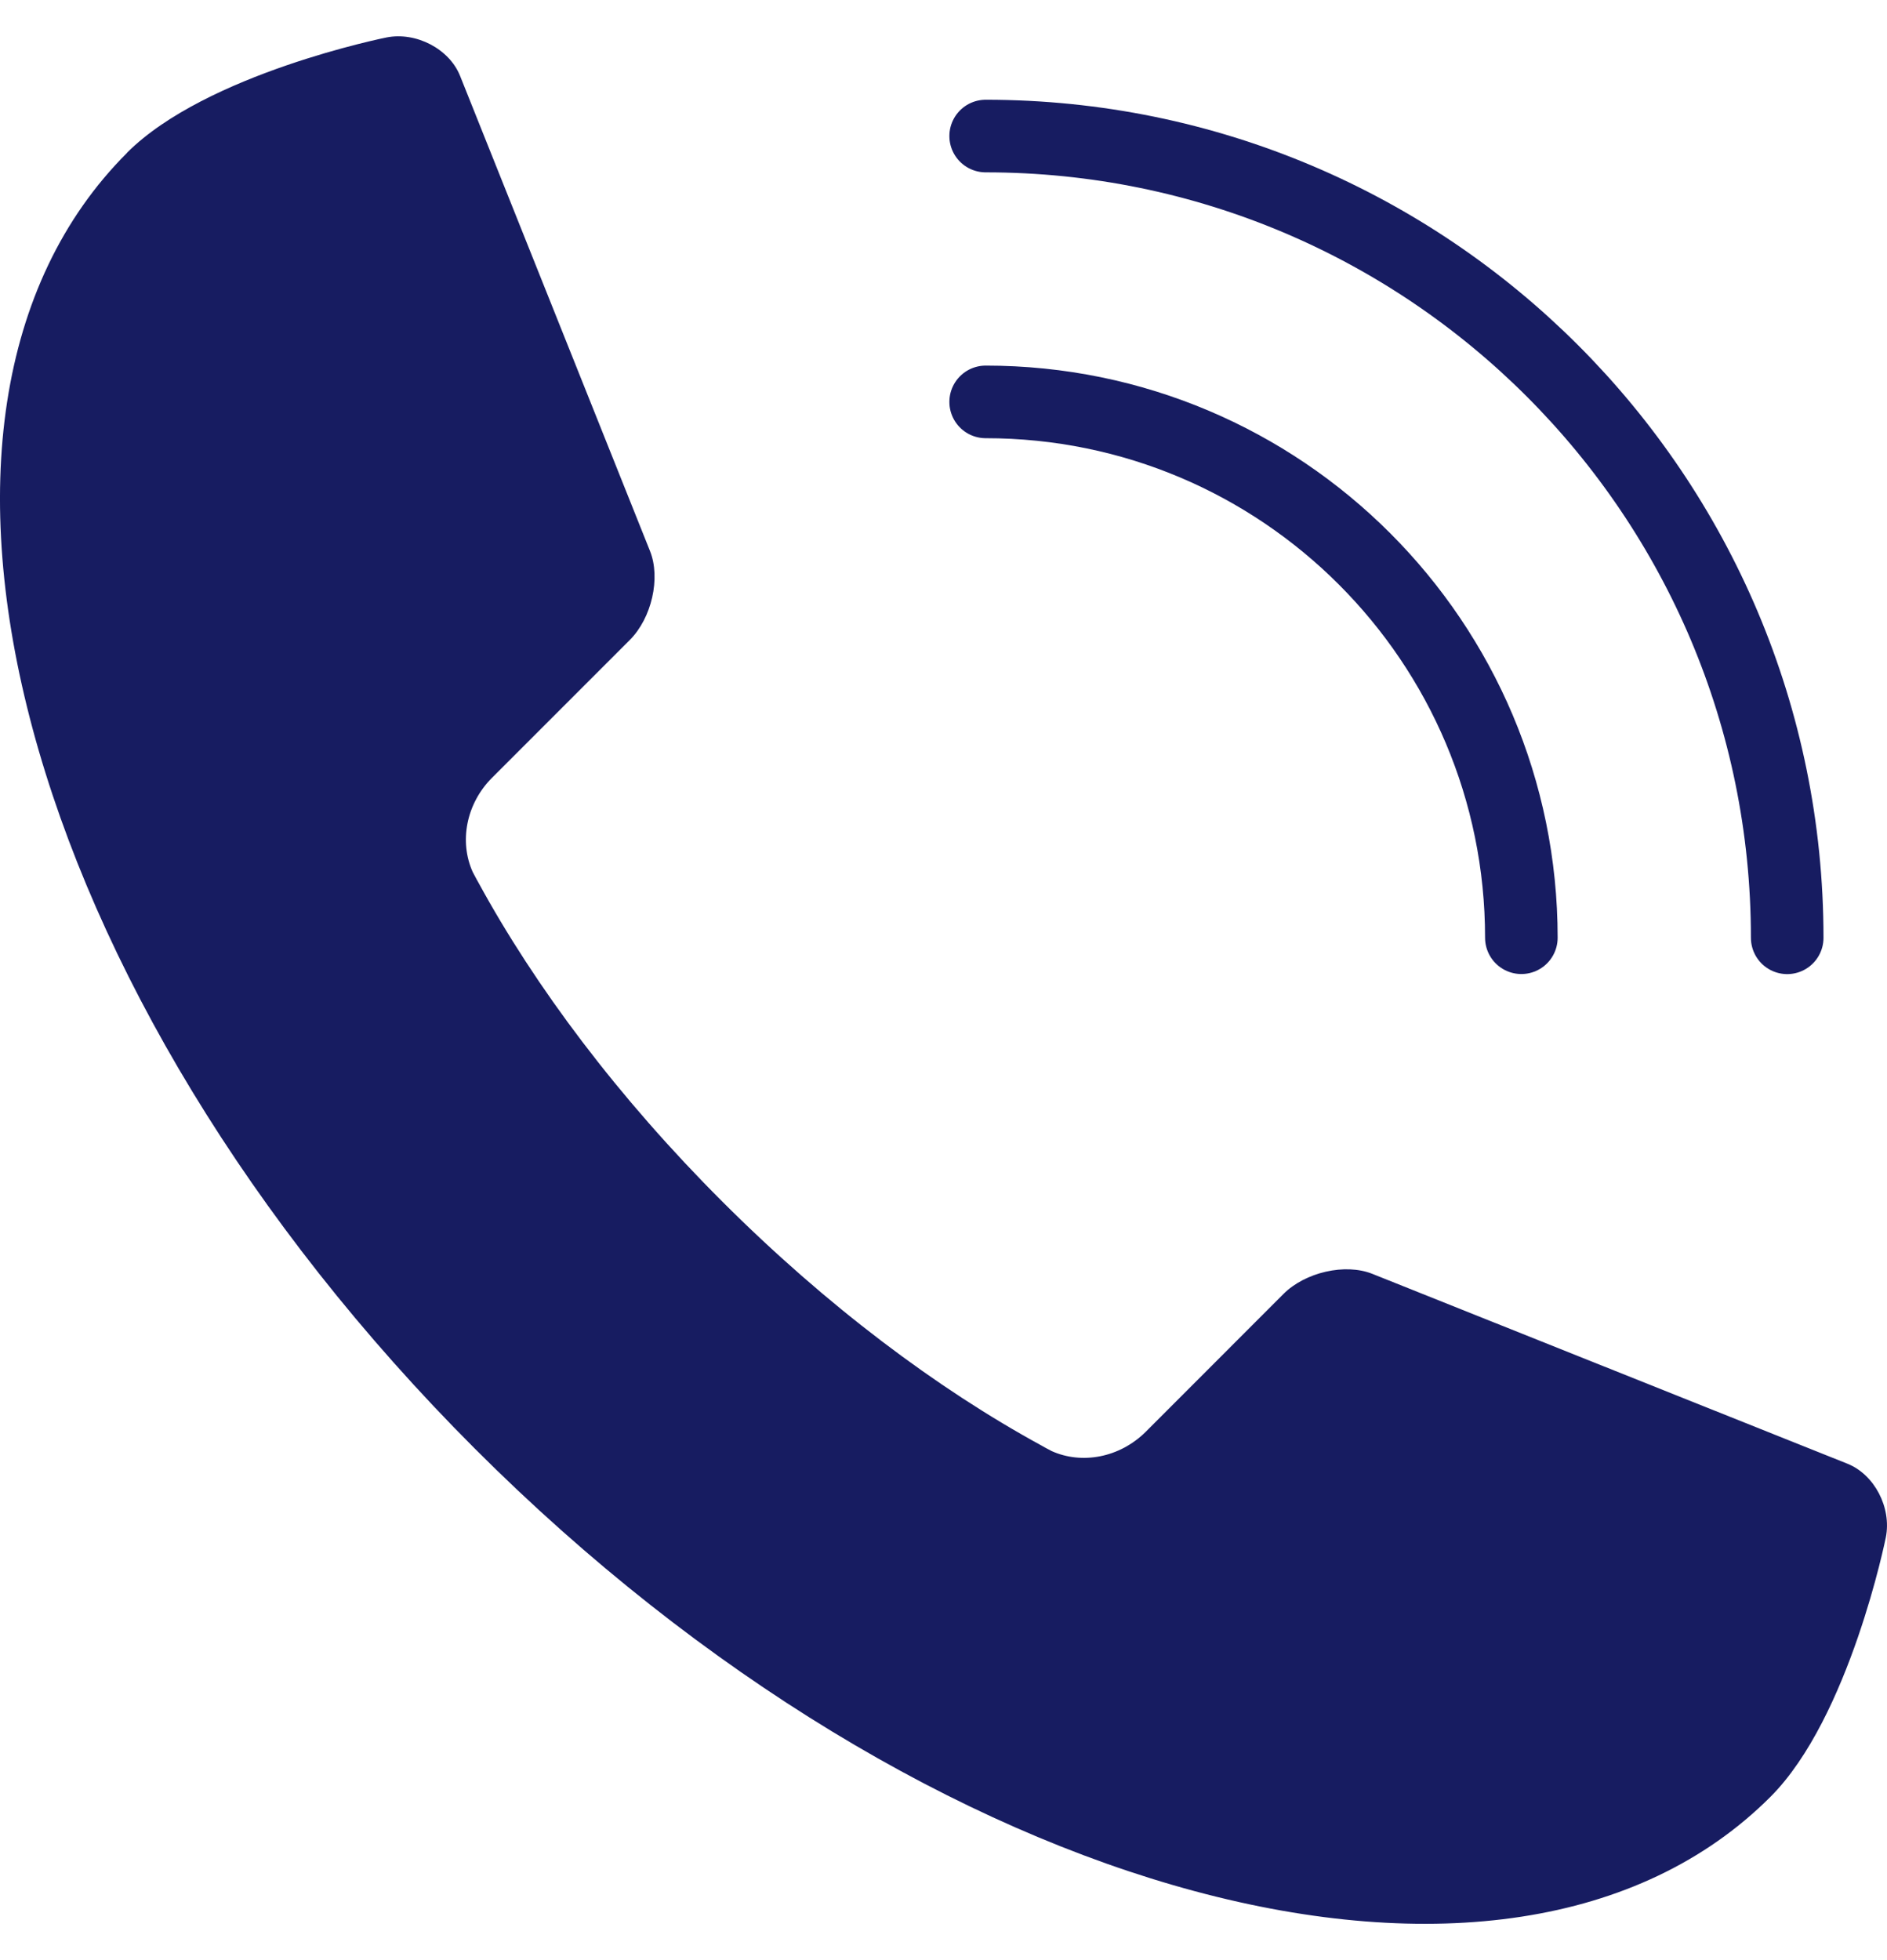
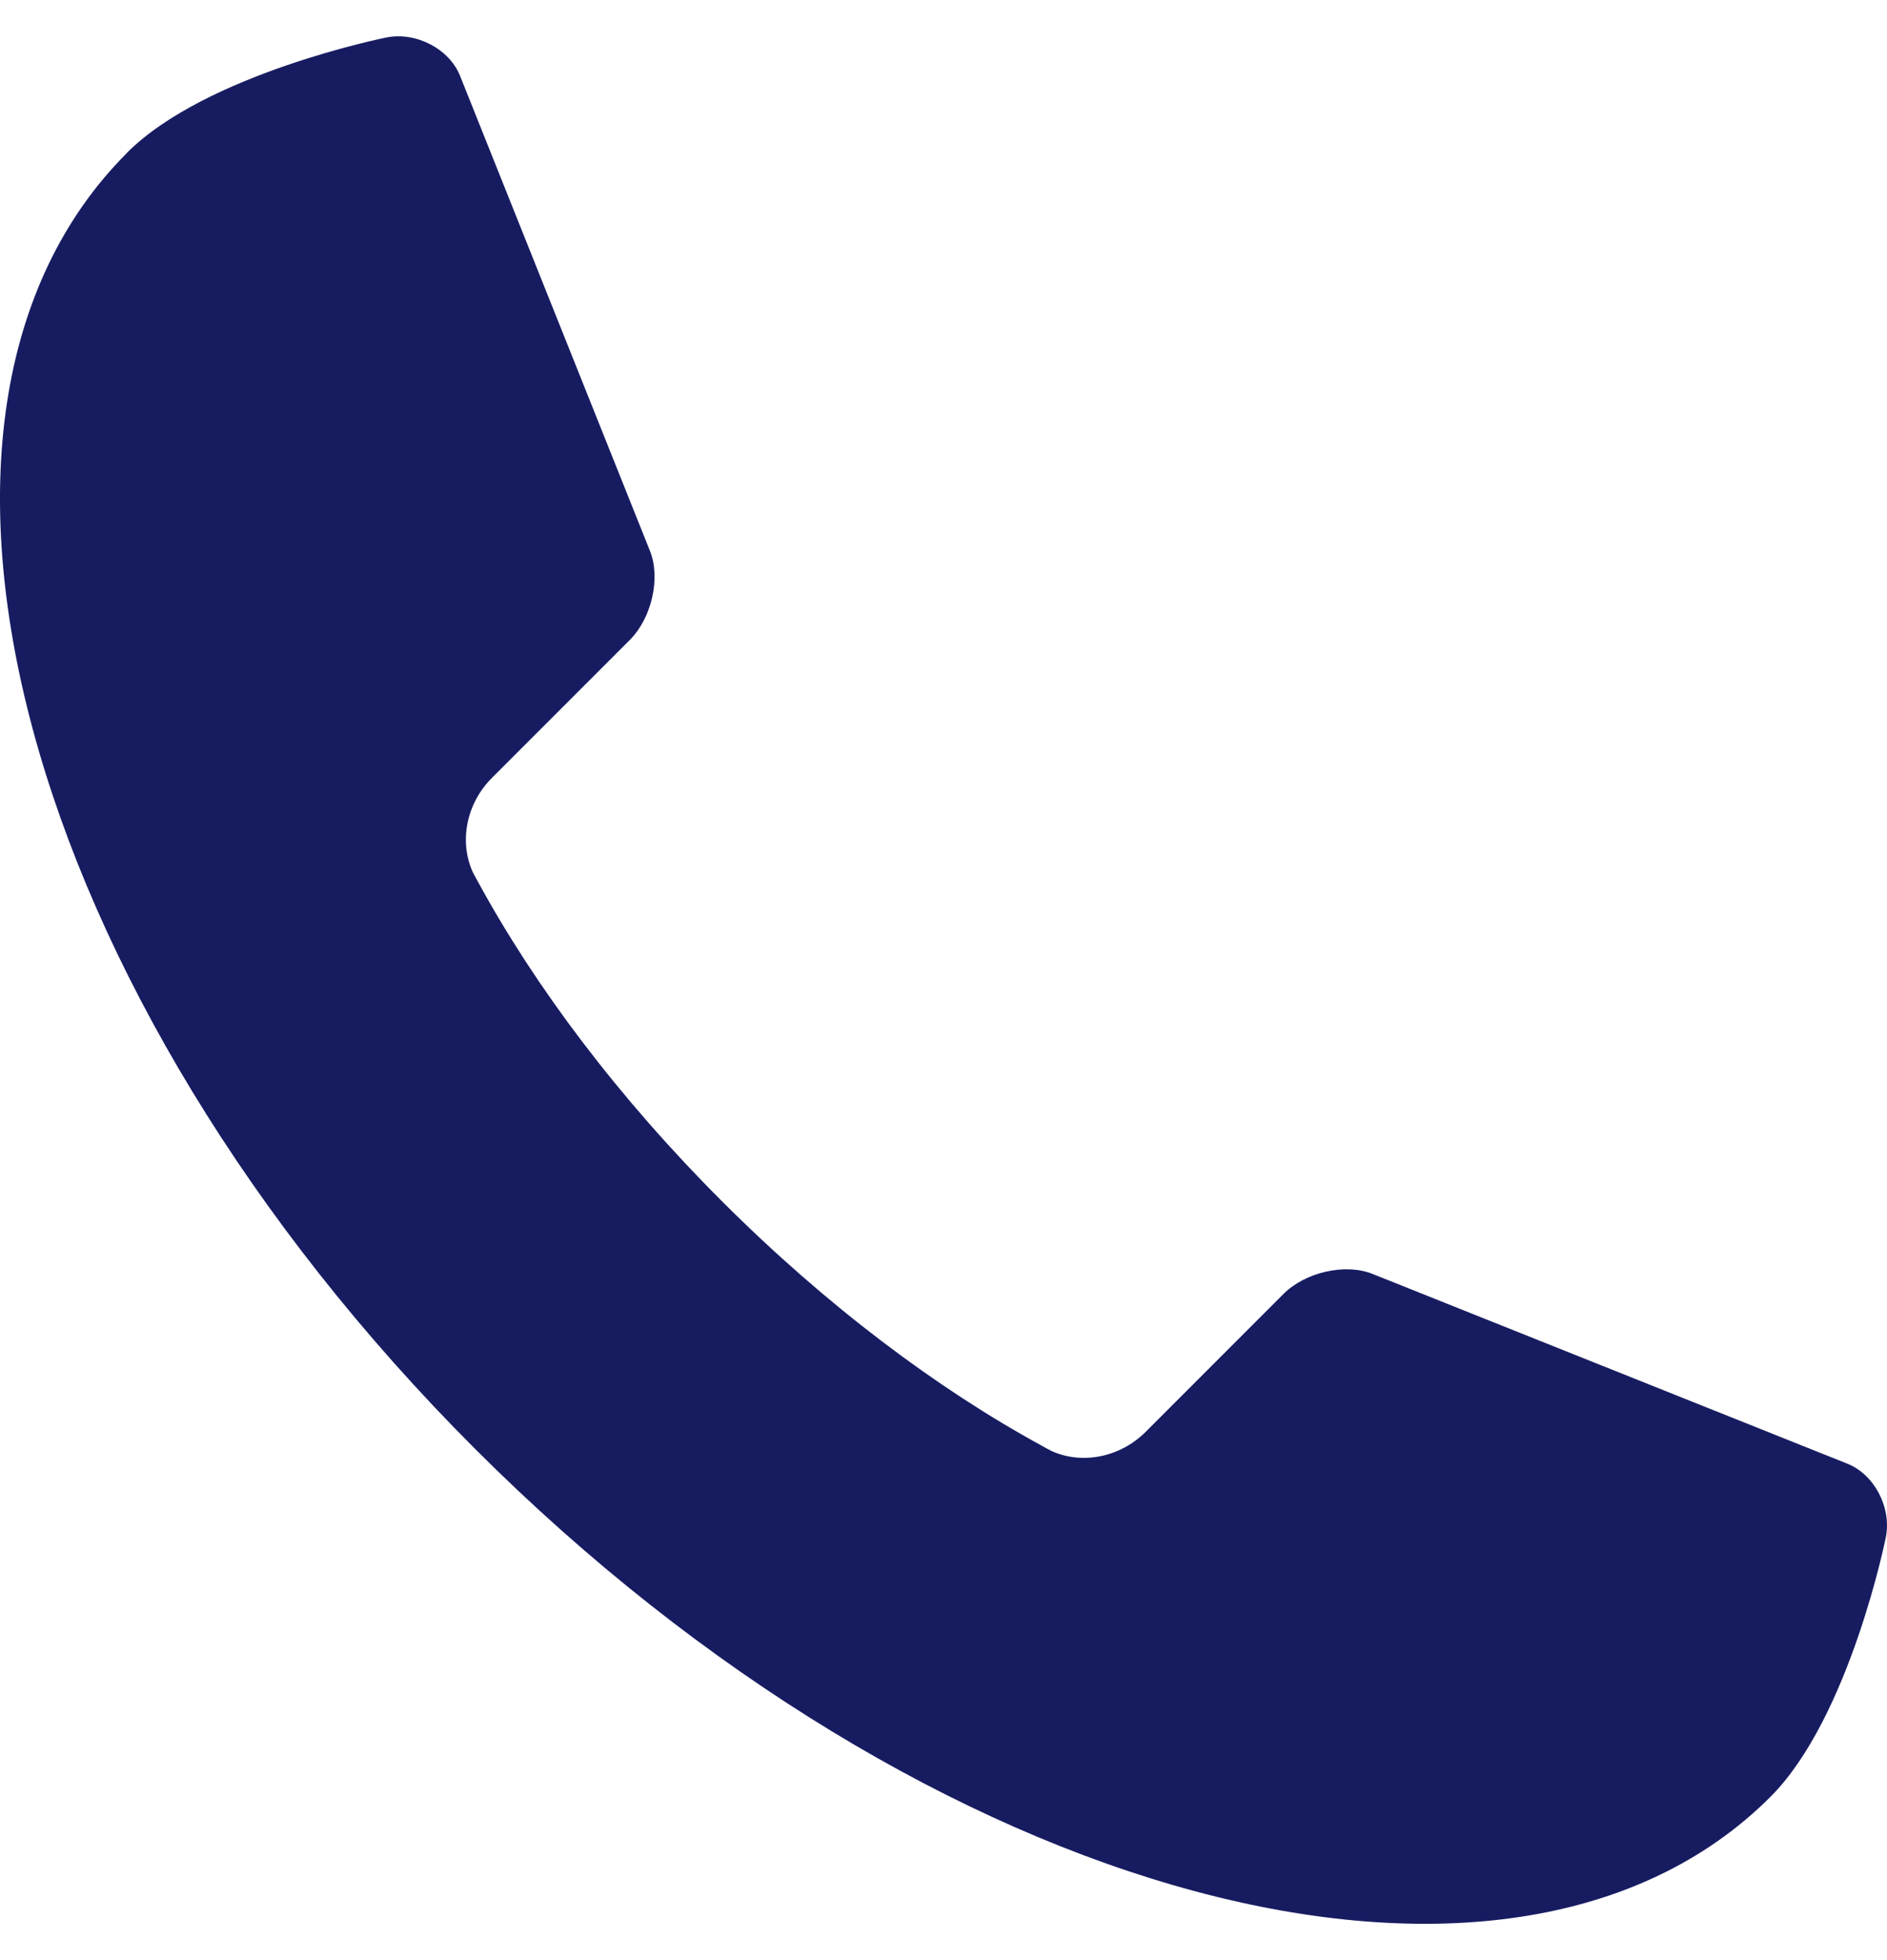
<svg xmlns="http://www.w3.org/2000/svg" width="26" height="27" viewBox="0 0 26 27" fill="none">
-   <path d="M13.581 5.536C17.659 5.536 20.962 8.841 20.962 12.917" stroke="#171C61" stroke-linecap="round" stroke-linejoin="round" />
-   <path d="M13.581 1.874C19.681 1.874 24.625 6.819 24.625 12.918" stroke="#171C61" stroke-linecap="round" stroke-linejoin="round" />
  <path d="M1.75 2.104C1.75 2.104 1.75 2.104 1.75 2.106C-1.857 5.711 0.291 13.703 6.544 19.956C12.797 26.209 20.788 28.356 24.394 24.751C25.486 23.659 25.984 21.176 25.984 21.176C26.065 20.767 25.827 20.311 25.454 20.162L18.909 17.547C18.536 17.398 17.984 17.523 17.683 17.825L15.787 19.722C15.425 20.082 14.904 20.174 14.49 19.988C14.458 19.971 14.426 19.955 14.394 19.937C14.381 19.929 14.367 19.921 14.352 19.913C12.912 19.128 11.386 17.984 9.951 16.55C8.515 15.116 7.372 13.59 6.588 12.15C6.581 12.137 6.573 12.124 6.566 12.111C6.549 12.077 6.532 12.045 6.513 12.011C6.327 11.597 6.419 11.075 6.779 10.714L8.678 8.815C8.98 8.513 9.105 7.962 8.956 7.59L6.339 1.045C6.19 0.673 5.733 0.435 5.325 0.516C5.325 0.516 2.842 1.012 1.75 2.104Z" fill="#171C61" />
</svg>